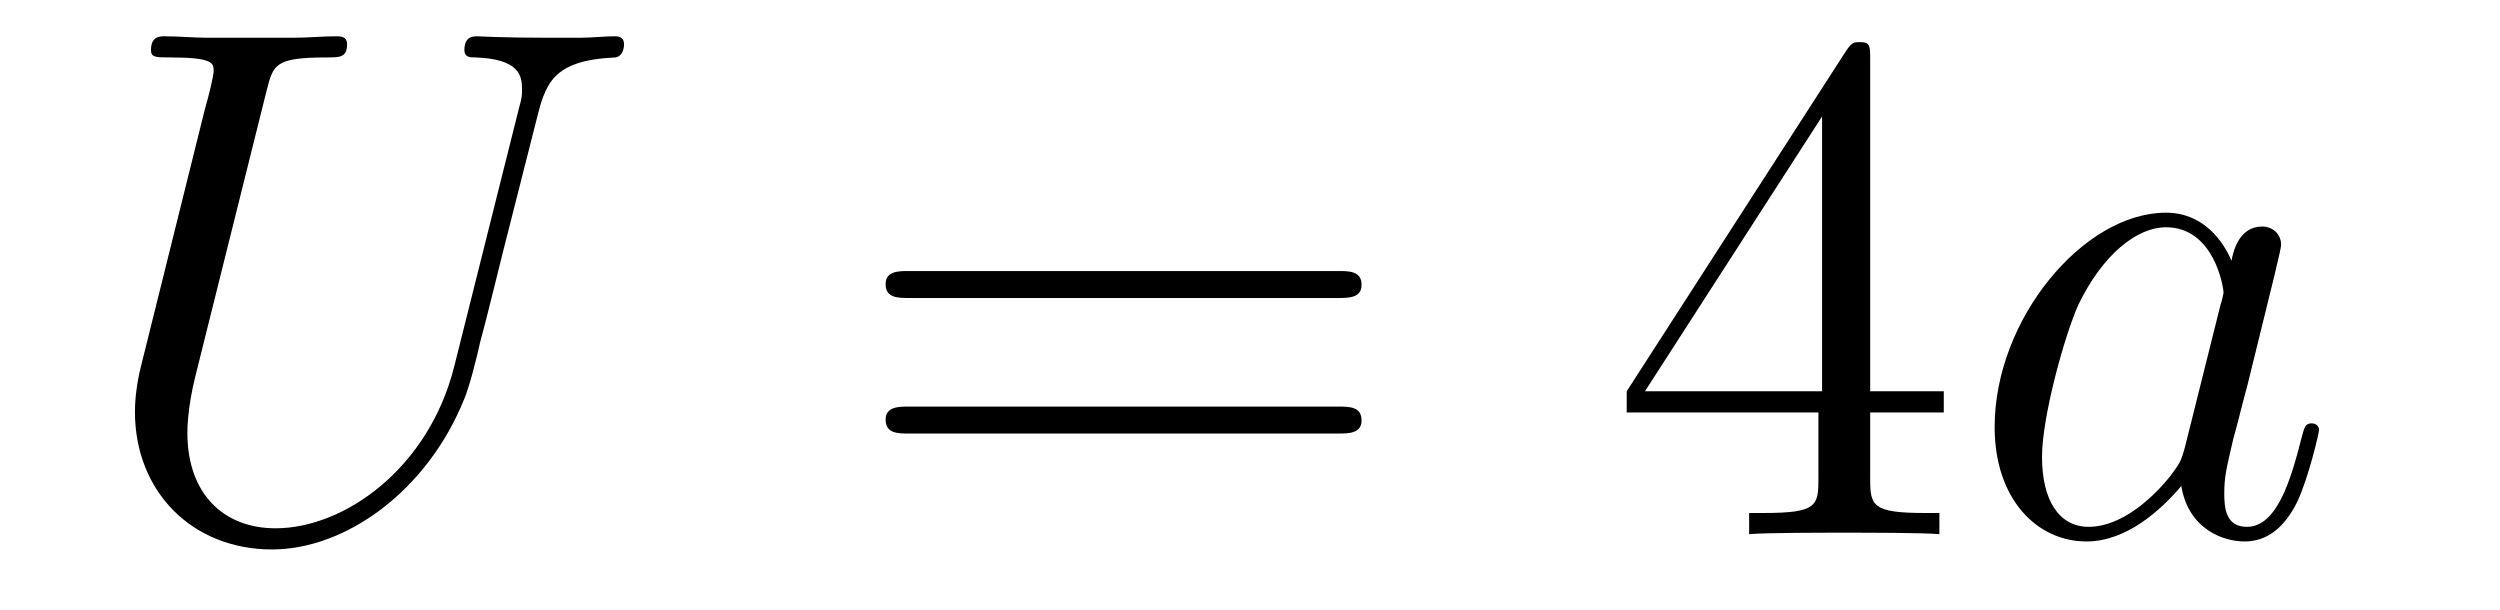
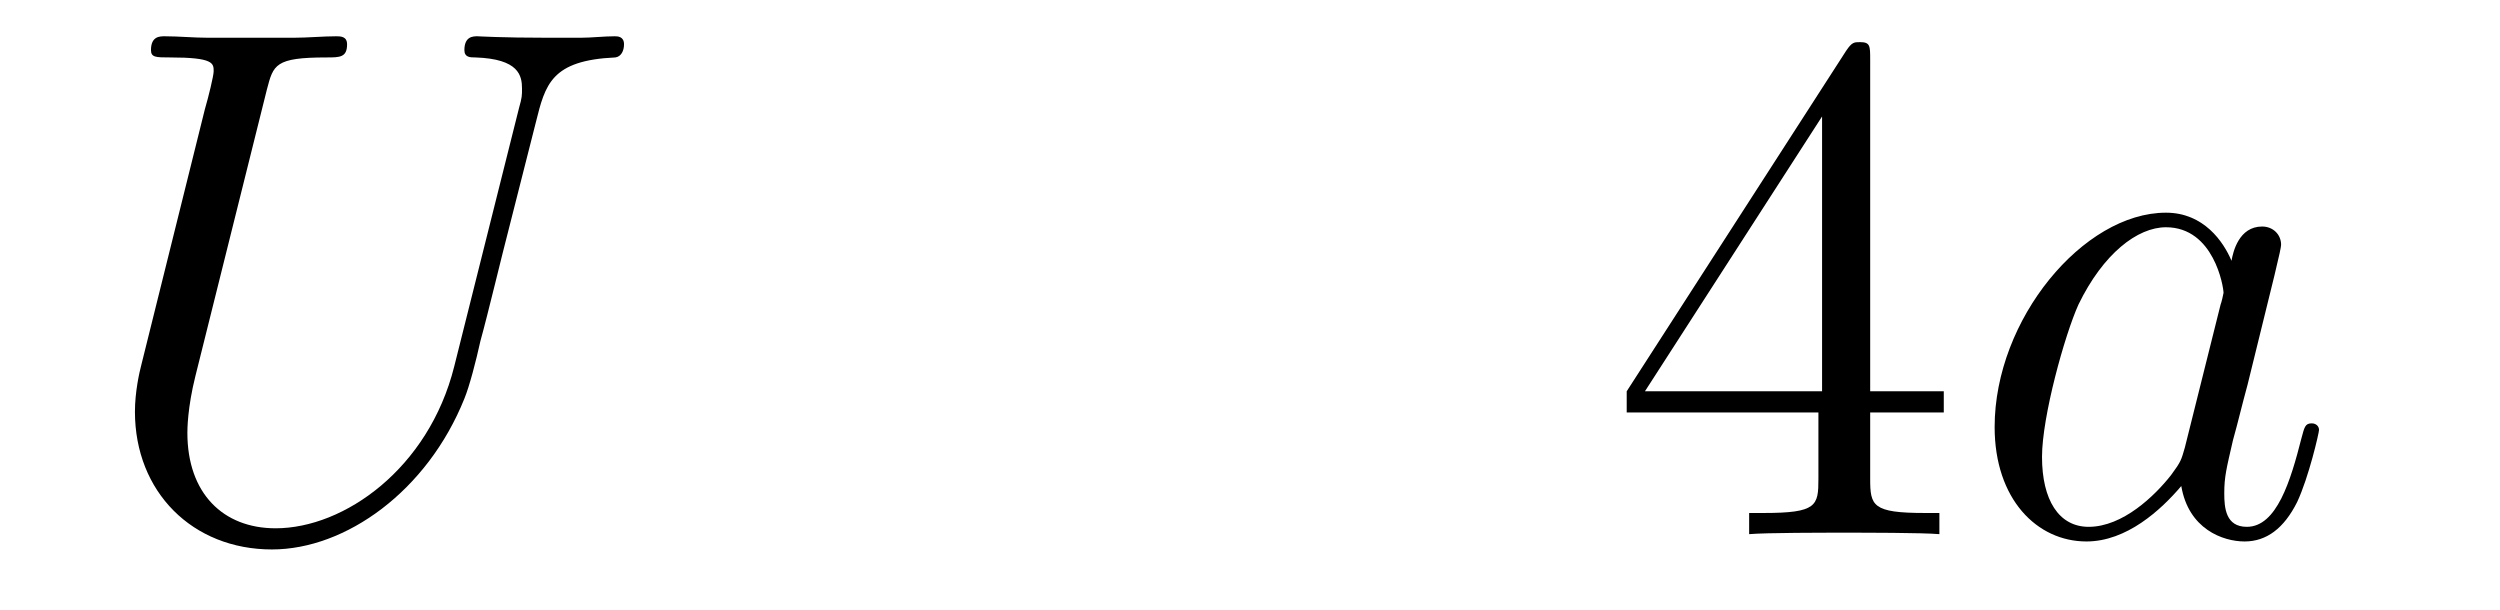
<svg xmlns="http://www.w3.org/2000/svg" height="10pt" version="1.1" viewBox="0 -10 41 10" width="41pt">
  <g id="page1">
    <g transform="matrix(1 0 0 1 -127 653)">
      <path d="M134.449 -656.989C134.03 -655.316 132.644 -654.336 131.52 -654.336C130.659 -654.336 130.073 -654.909 130.073 -655.902C130.073 -655.949 130.073 -656.308 130.205 -656.834L131.377 -661.532C131.484 -661.938 131.508 -662.058 132.357 -662.058C132.572 -662.058 132.692 -662.058 132.692 -662.273C132.692 -662.405 132.584 -662.405 132.512 -662.405C132.297 -662.405 132.046 -662.381 131.819 -662.381H130.408C130.181 -662.381 129.93 -662.405 129.703 -662.405C129.619 -662.405 129.476 -662.405 129.476 -662.178C129.476 -662.058 129.56 -662.058 129.787 -662.058C130.504 -662.058 130.504 -661.962 130.504 -661.831C130.504 -661.759 130.42 -661.413 130.36 -661.209L129.32 -657.025C129.285 -656.894 129.213 -656.571 129.213 -656.248C129.213 -654.933 130.157 -653.989 131.46 -653.989C132.668 -653.989 134.007 -654.945 134.616 -656.463C134.7 -656.667 134.808 -657.085 134.879 -657.408C134.999 -657.838 135.25 -658.89 135.333 -659.201L135.788 -660.994C135.943 -661.616 136.039 -662.01 137.091 -662.058C137.186 -662.07 137.234 -662.166 137.234 -662.273C137.234 -662.405 137.127 -662.405 137.079 -662.405C136.911 -662.405 136.696 -662.381 136.529 -662.381H135.967C135.226 -662.381 134.843 -662.405 134.831 -662.405C134.76 -662.405 134.616 -662.405 134.616 -662.178C134.616 -662.058 134.712 -662.058 134.795 -662.058C135.513 -662.034 135.561 -661.759 135.561 -661.544C135.561 -661.436 135.561 -661.401 135.513 -661.233L134.449 -656.989Z" fill-rule="evenodd" />
-       <path d="M148.947 -658.113C149.114 -658.113 149.33 -658.113 149.33 -658.328C149.33 -658.555 149.126 -658.555 148.947 -658.555H141.906C141.739 -658.555 141.524 -658.555 141.524 -658.34C141.524 -658.113 141.727 -658.113 141.906 -658.113H148.947ZM148.947 -655.89C149.114 -655.89 149.33 -655.89 149.33 -656.105C149.33 -656.332 149.126 -656.332 148.947 -656.332H141.906C141.739 -656.332 141.524 -656.332 141.524 -656.117C141.524 -655.89 141.727 -655.89 141.906 -655.89H148.947Z" fill-rule="evenodd" />
      <path d="M157.671 -662.022C157.671 -662.249 157.671 -662.309 157.503 -662.309C157.408 -662.309 157.372 -662.309 157.276 -662.166L153.678 -656.583V-656.236H156.822V-655.148C156.822 -654.706 156.798 -654.587 155.925 -654.587H155.686V-654.24C155.961 -654.264 156.906 -654.264 157.24 -654.264C157.575 -654.264 158.531 -654.264 158.806 -654.24V-654.587H158.567C157.706 -654.587 157.671 -654.706 157.671 -655.148V-656.236H158.878V-656.583H157.671V-662.022ZM156.882 -661.09V-656.583H153.977L156.882 -661.09Z" fill-rule="evenodd" />
      <path d="M162.832 -655.662C162.773 -655.459 162.773 -655.435 162.605 -655.208C162.342 -654.873 161.816 -654.36 161.254 -654.36C160.764 -654.36 160.489 -654.802 160.489 -655.507C160.489 -656.165 160.86 -657.503 161.087 -658.006C161.493 -658.842 162.055 -659.273 162.522 -659.273C163.31 -659.273 163.466 -658.293 163.466 -658.197C163.466 -658.185 163.43 -658.029 163.418 -658.006L162.832 -655.662ZM163.597 -658.723C163.466 -659.033 163.143 -659.512 162.522 -659.512C161.171 -659.512 159.712 -657.767 159.712 -655.997C159.712 -654.814 160.406 -654.12 161.218 -654.12C161.876 -654.12 162.438 -654.634 162.773 -655.029C162.892 -654.324 163.454 -654.12 163.812 -654.12C164.171 -654.12 164.458 -654.336 164.673 -654.766C164.864 -655.173 165.032 -655.902 165.032 -655.949C165.032 -656.009 164.984 -656.057 164.912 -656.057C164.805 -656.057 164.793 -655.997 164.745 -655.818C164.566 -655.113 164.338 -654.36 163.848 -654.36C163.502 -654.36 163.478 -654.67 163.478 -654.909C163.478 -655.184 163.514 -655.316 163.621 -655.782C163.705 -656.081 163.765 -656.344 163.86 -656.691C164.303 -658.484 164.41 -658.914 164.41 -658.986C164.41 -659.153 164.279 -659.285 164.099 -659.285C163.717 -659.285 163.621 -658.866 163.597 -658.723Z" fill-rule="evenodd" />
    </g>
  </g>
</svg>